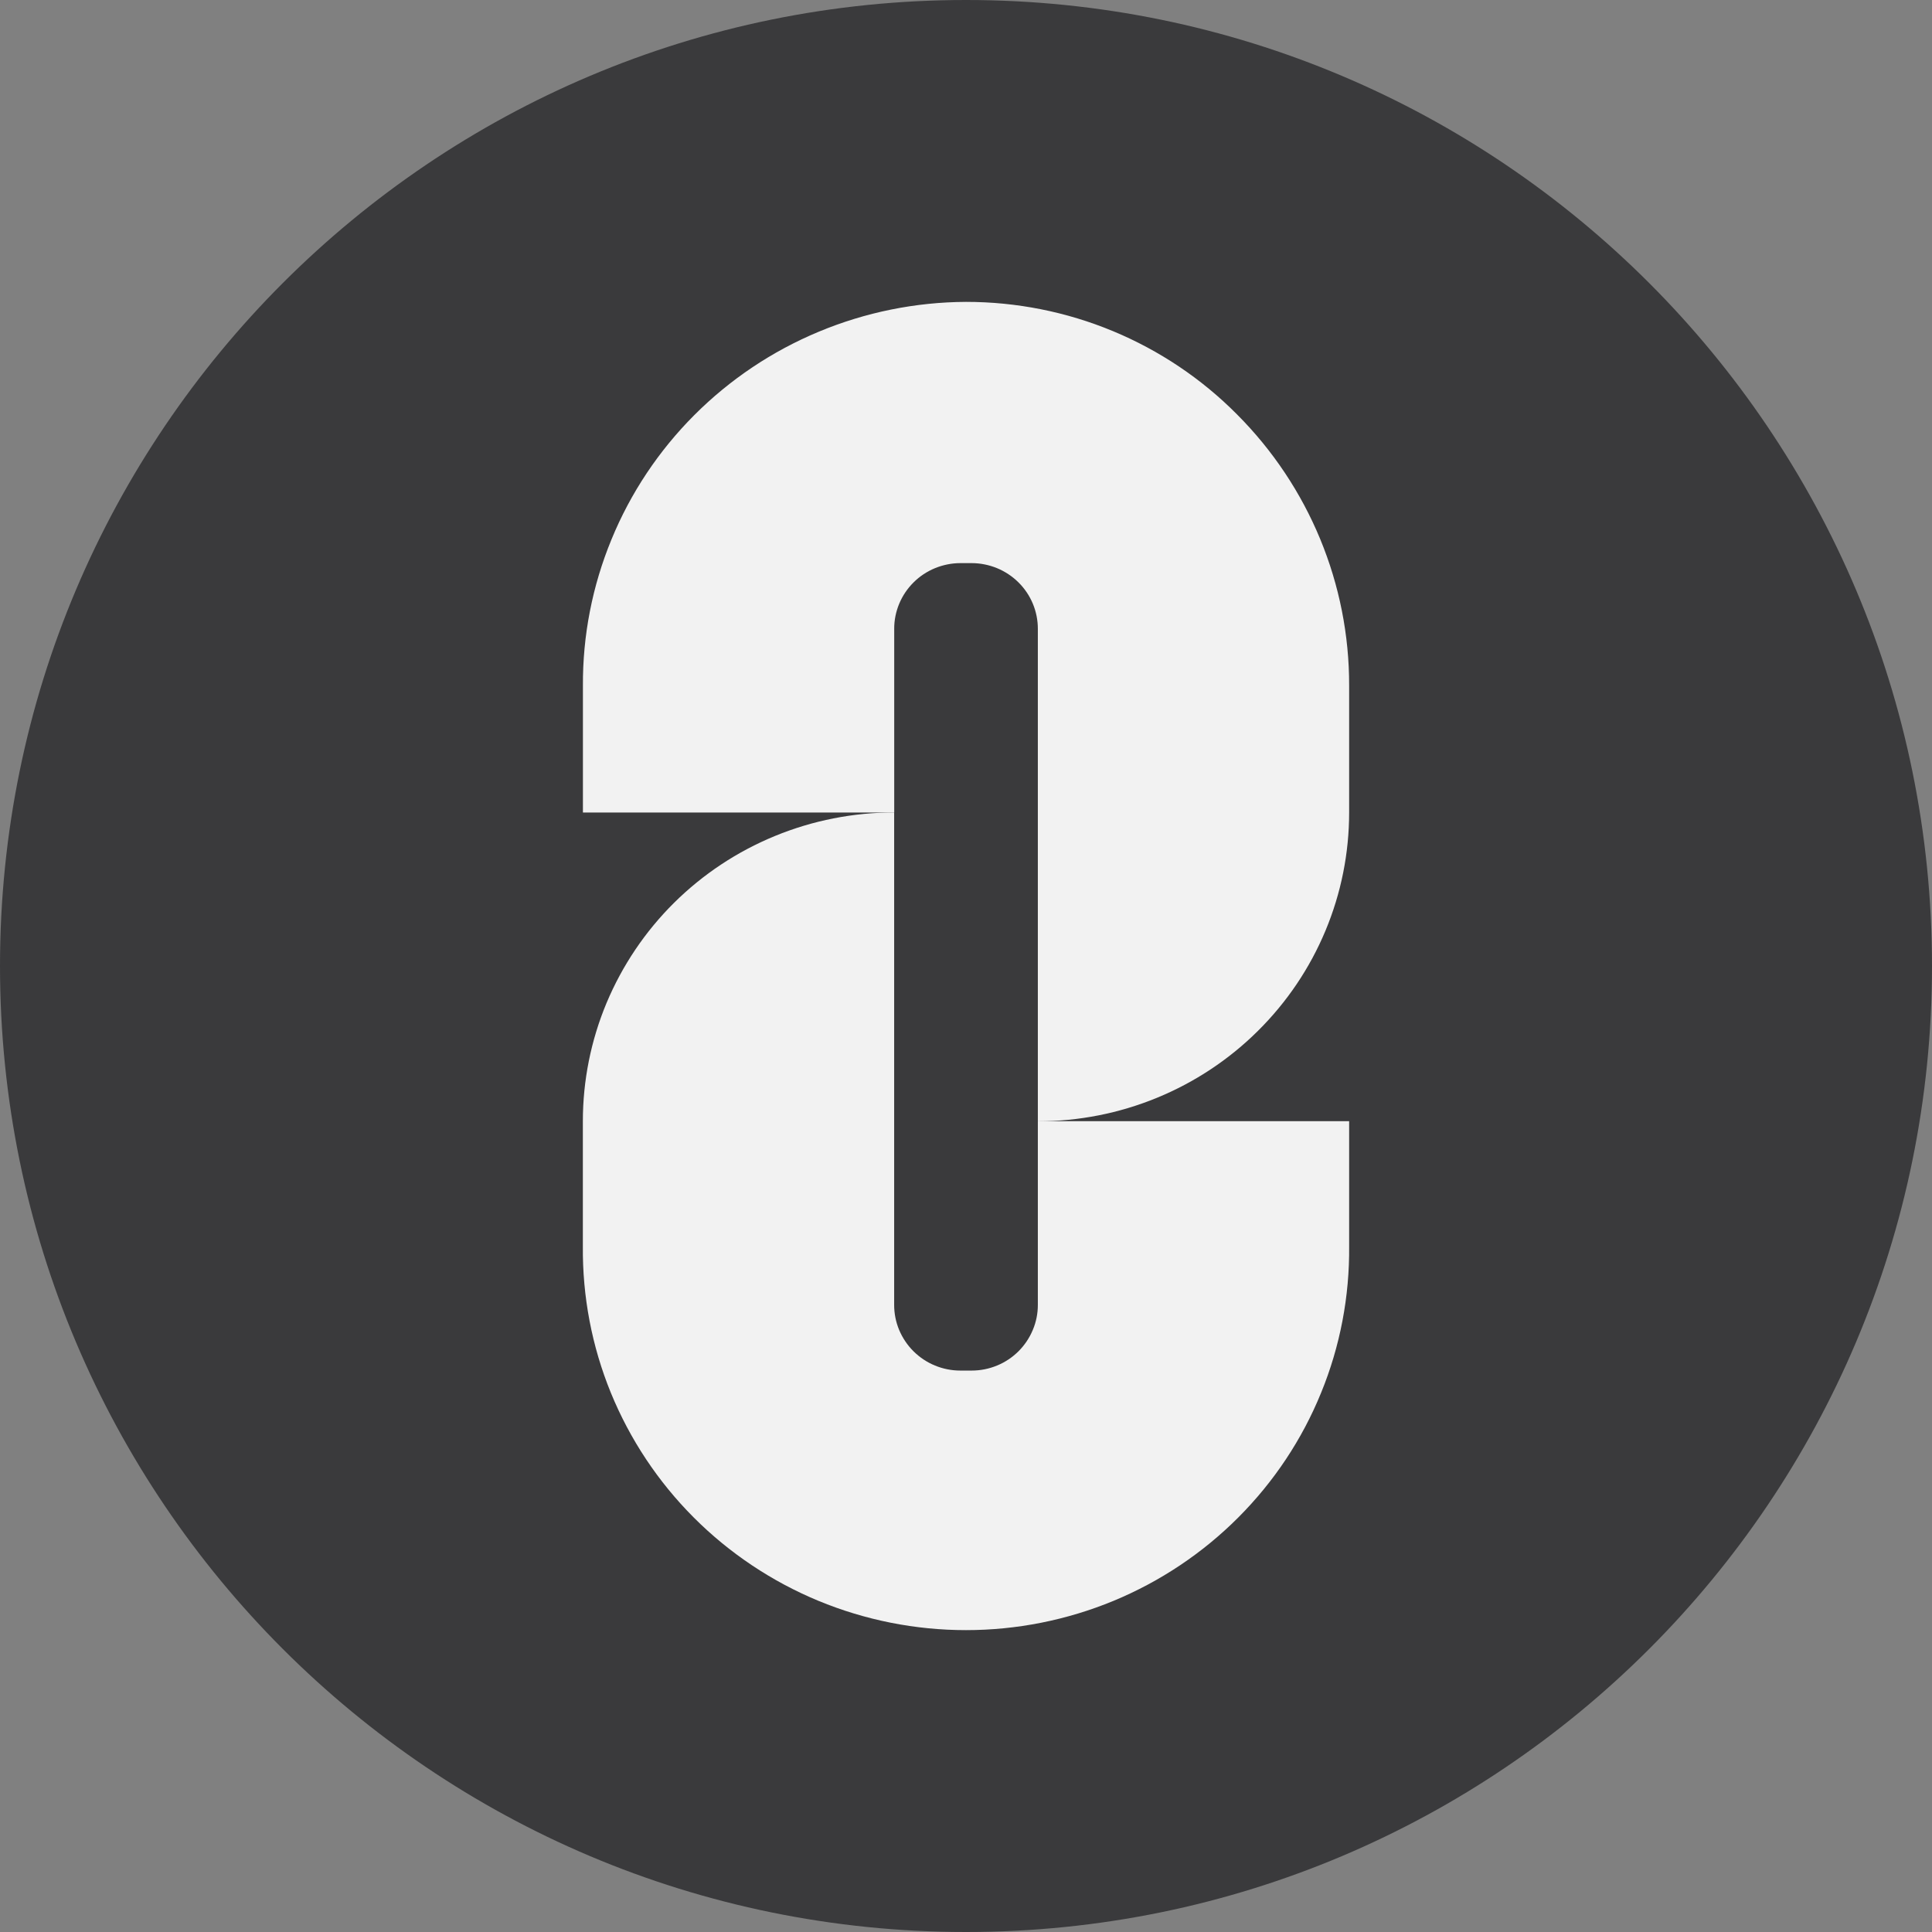
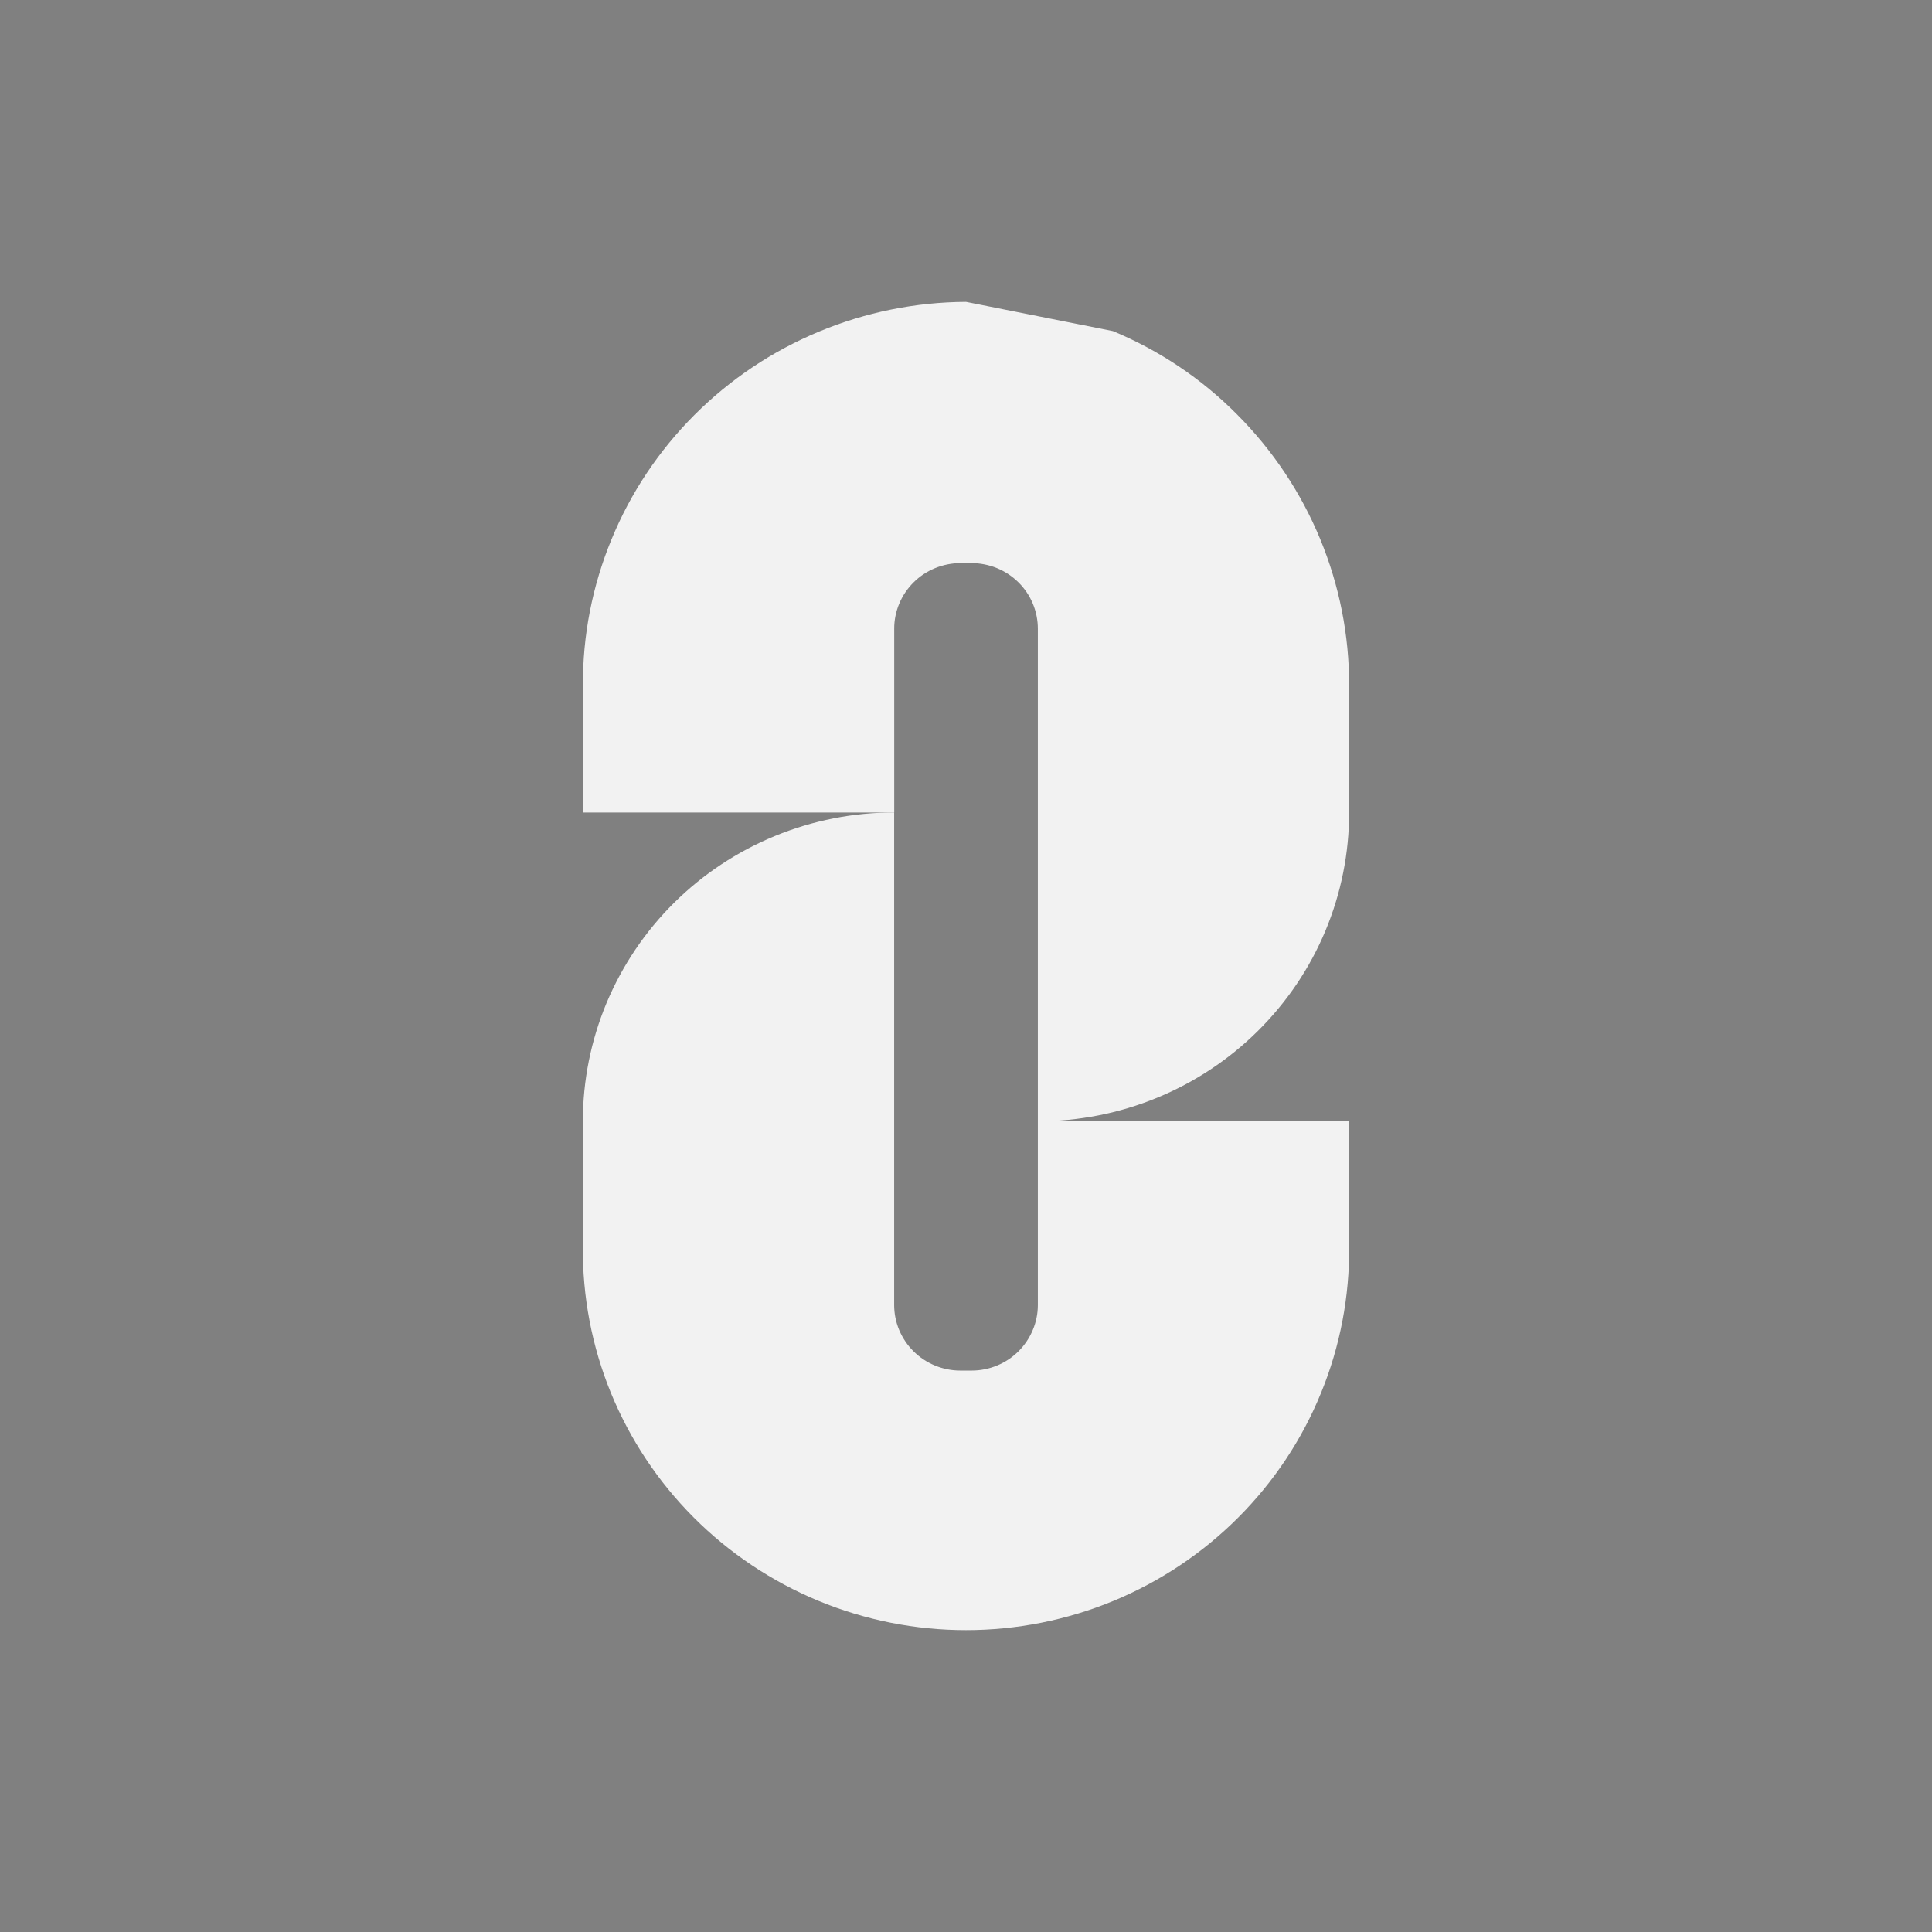
<svg xmlns="http://www.w3.org/2000/svg" width="32" height="32" viewBox="0 0 32 32" fill="none">
  <rect x="0" y="0" width="32" height="32" fill="#808080" stroke="none" />
  <g clip-path="url(#clip0_40788_971)">
-     <path d="M16 32C24.837 32 32 24.837 32 16C32 7.163 24.837 0 16 0C7.163 0 0 7.163 0 16C0 24.837 7.163 32 16 32Z" fill="#3A3A3C" />
-     <path d="M16 5C15.163 5.004 14.334 5.172 13.562 5.494C12.79 5.815 12.089 6.285 11.5 6.875C10.91 7.466 10.444 8.165 10.128 8.935C9.811 9.704 9.65 10.527 9.655 11.358V13.458H14.811V10.415C14.81 10.273 14.839 10.131 14.894 9.999C14.949 9.867 15.03 9.747 15.132 9.646C15.233 9.545 15.354 9.465 15.488 9.41C15.621 9.356 15.763 9.327 15.907 9.327H16.093C16.237 9.327 16.38 9.356 16.513 9.41C16.646 9.465 16.767 9.545 16.869 9.646C16.971 9.747 17.052 9.867 17.107 9.999C17.162 10.131 17.19 10.273 17.19 10.415V18.572C17.867 18.572 18.538 18.44 19.163 18.183C19.789 17.926 20.358 17.549 20.836 17.074C21.315 16.599 21.695 16.036 21.954 15.415C22.213 14.795 22.346 14.13 22.346 13.458V11.358C22.35 9.675 21.682 8.059 20.488 6.863C19.902 6.272 19.203 5.804 18.433 5.484C17.662 5.164 16.835 5 16 5Z" fill="#F2F2F2" />
+     <path d="M16 5C15.163 5.004 14.334 5.172 13.562 5.494C12.79 5.815 12.089 6.285 11.5 6.875C10.91 7.466 10.444 8.165 10.128 8.935C9.811 9.704 9.65 10.527 9.655 11.358V13.458H14.811V10.415C14.81 10.273 14.839 10.131 14.894 9.999C14.949 9.867 15.03 9.747 15.132 9.646C15.233 9.545 15.354 9.465 15.488 9.41C15.621 9.356 15.763 9.327 15.907 9.327H16.093C16.237 9.327 16.38 9.356 16.513 9.41C16.646 9.465 16.767 9.545 16.869 9.646C16.971 9.747 17.052 9.867 17.107 9.999C17.162 10.131 17.19 10.273 17.19 10.415V18.572C17.867 18.572 18.538 18.44 19.163 18.183C19.789 17.926 20.358 17.549 20.836 17.074C21.315 16.599 21.695 16.036 21.954 15.415C22.213 14.795 22.346 14.13 22.346 13.458V11.358C22.35 9.675 21.682 8.059 20.488 6.863C19.902 6.272 19.203 5.804 18.433 5.484Z" fill="#F2F2F2" />
    <path d="M16.093 22.701H15.907C15.763 22.701 15.62 22.673 15.487 22.618C15.354 22.564 15.233 22.483 15.131 22.382C15.029 22.281 14.949 22.161 14.893 22.029C14.838 21.897 14.81 21.756 14.81 21.613V13.457C14.133 13.457 13.463 13.589 12.837 13.846C12.211 14.103 11.643 14.479 11.164 14.954C10.685 15.429 10.306 15.993 10.046 16.613C9.787 17.234 9.654 17.899 9.654 18.57V20.641C9.646 21.473 9.803 22.299 10.118 23.07C10.434 23.841 10.899 24.542 11.49 25.134C12.08 25.725 12.782 26.194 13.556 26.515C14.331 26.835 15.161 27 16 27C16.839 27 17.669 26.835 18.444 26.515C19.218 26.194 19.92 25.725 20.51 25.134C21.101 24.542 21.567 23.841 21.881 23.07C22.197 22.299 22.354 21.473 22.346 20.641V18.57H17.19V21.613C17.19 21.756 17.162 21.897 17.106 22.029C17.051 22.161 16.97 22.281 16.869 22.382C16.767 22.483 16.646 22.564 16.513 22.618C16.38 22.673 16.237 22.701 16.093 22.701Z" fill="#F2F2F2" />
  </g>
  <defs>
    <clipPath id="clip0_40788_971">
      <rect width="32" height="32" fill="white" />
    </clipPath>
  </defs>
</svg>